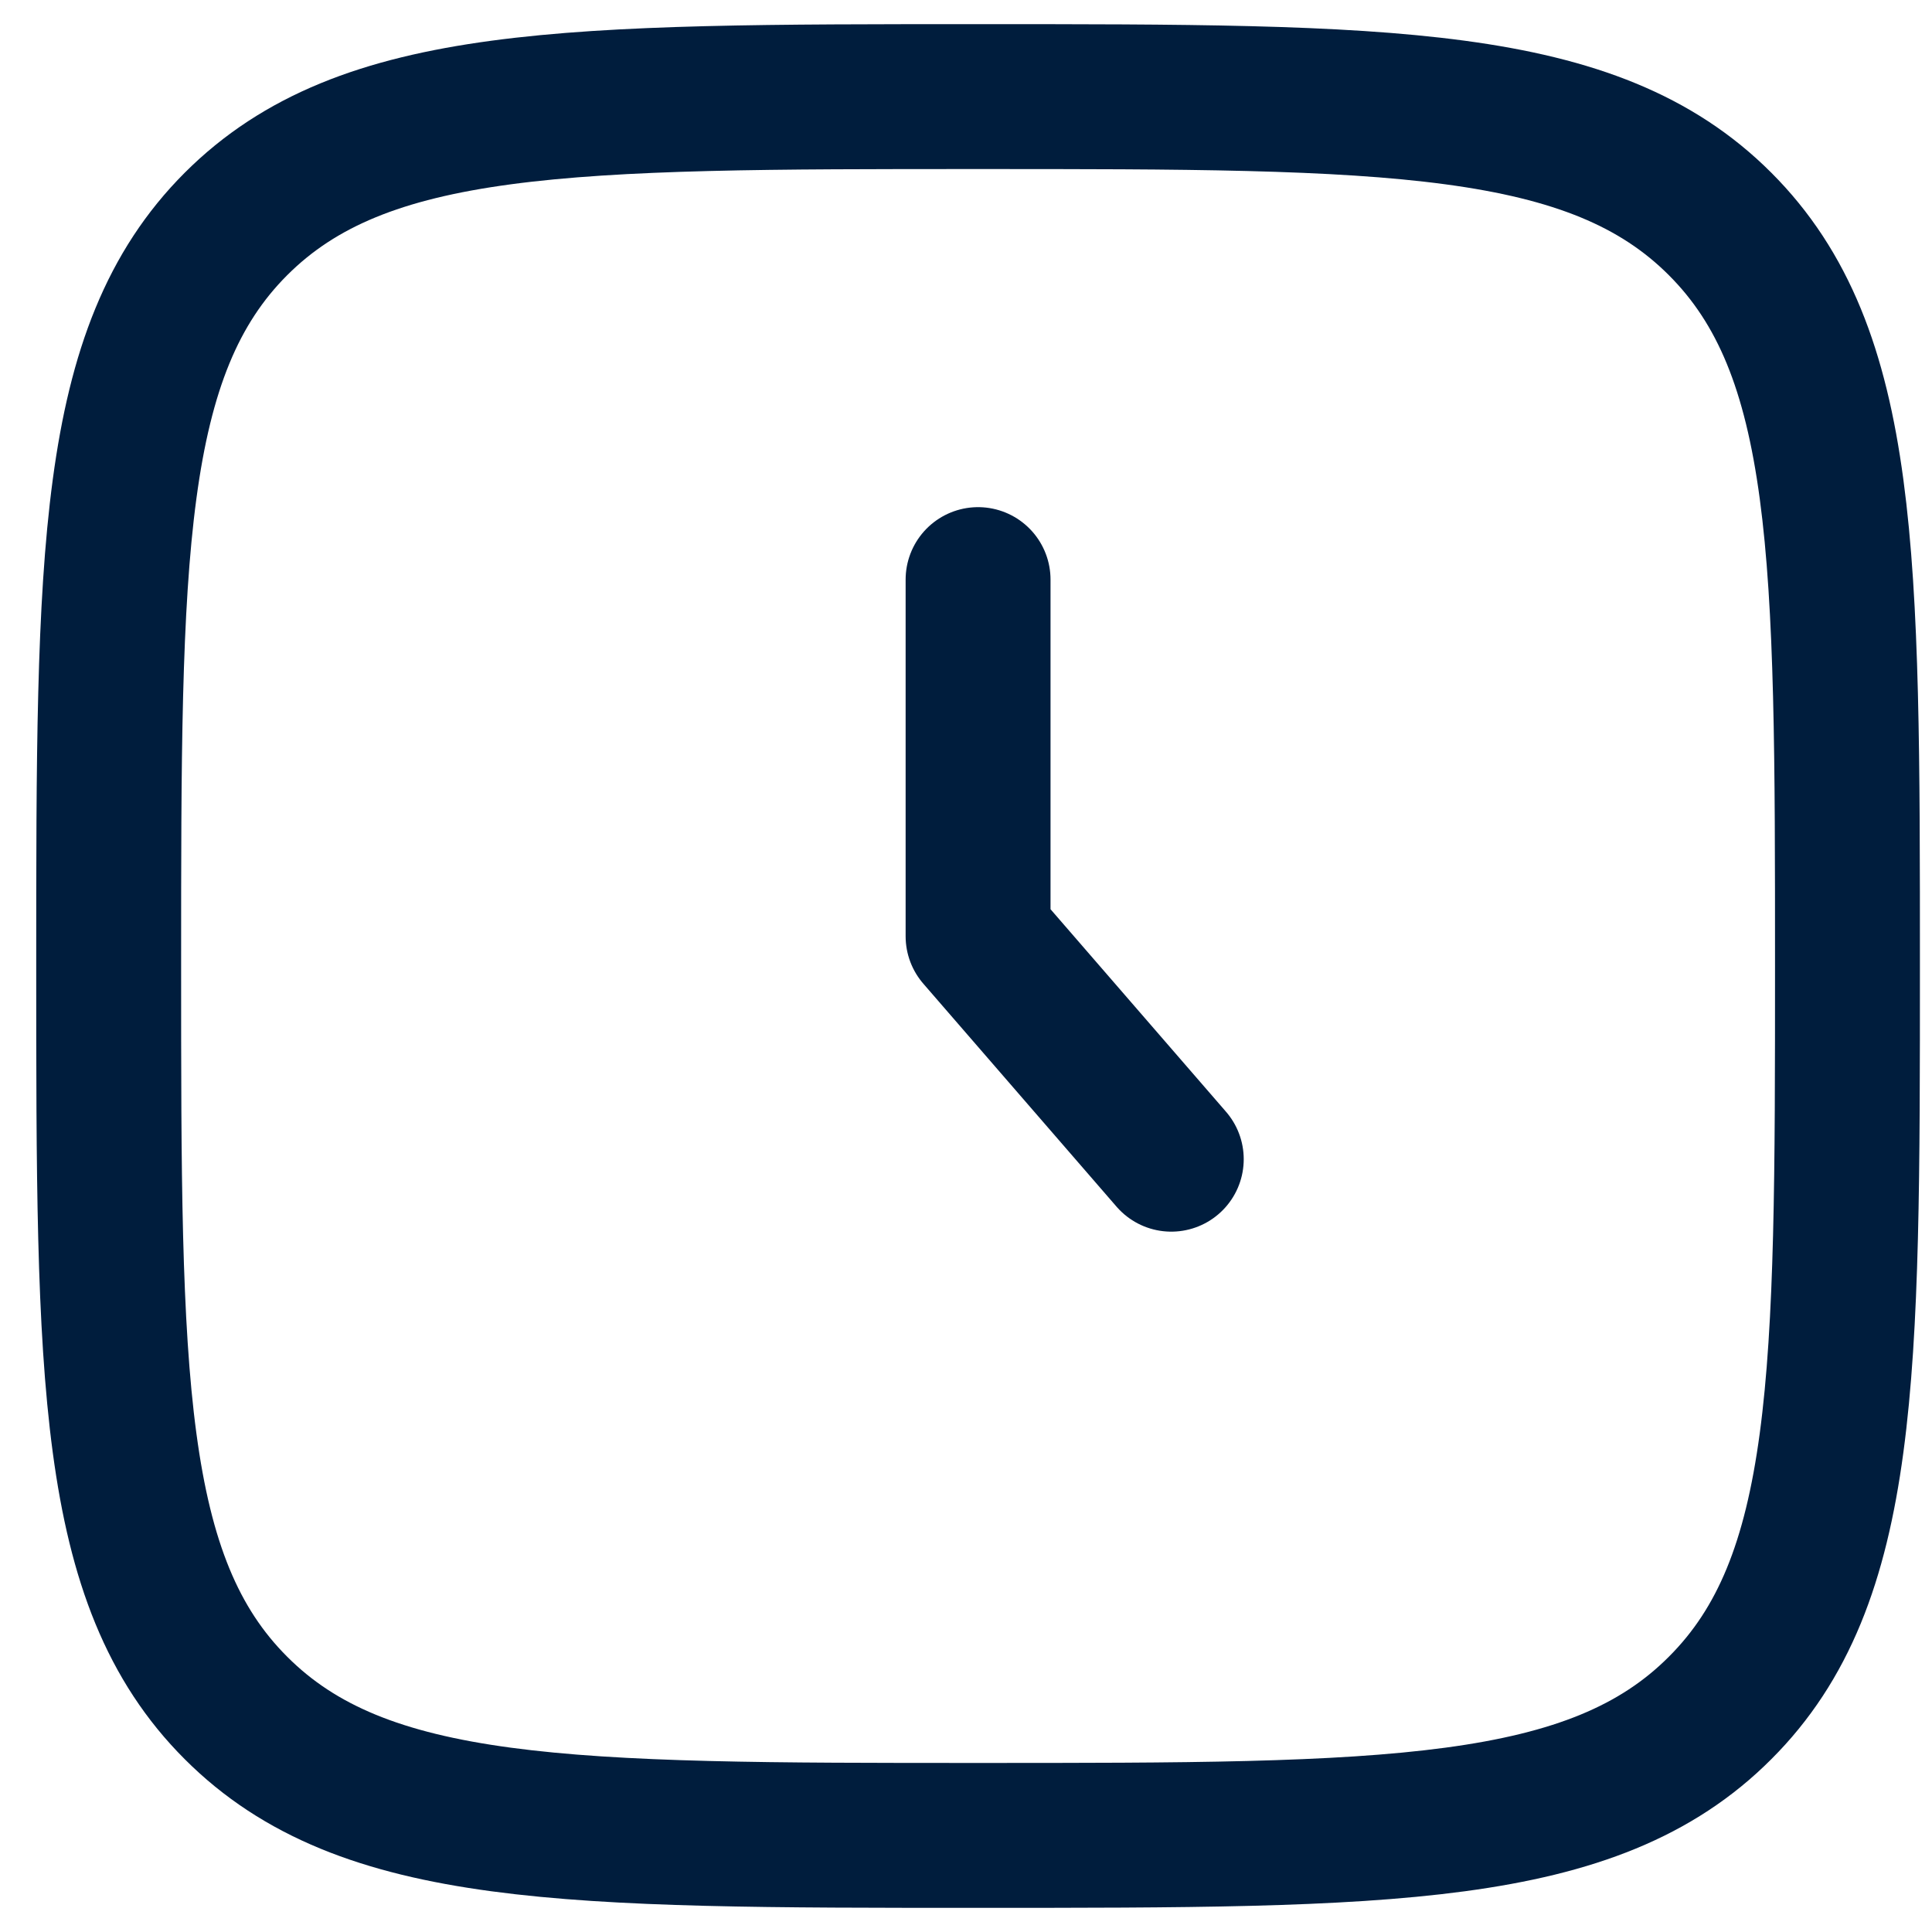
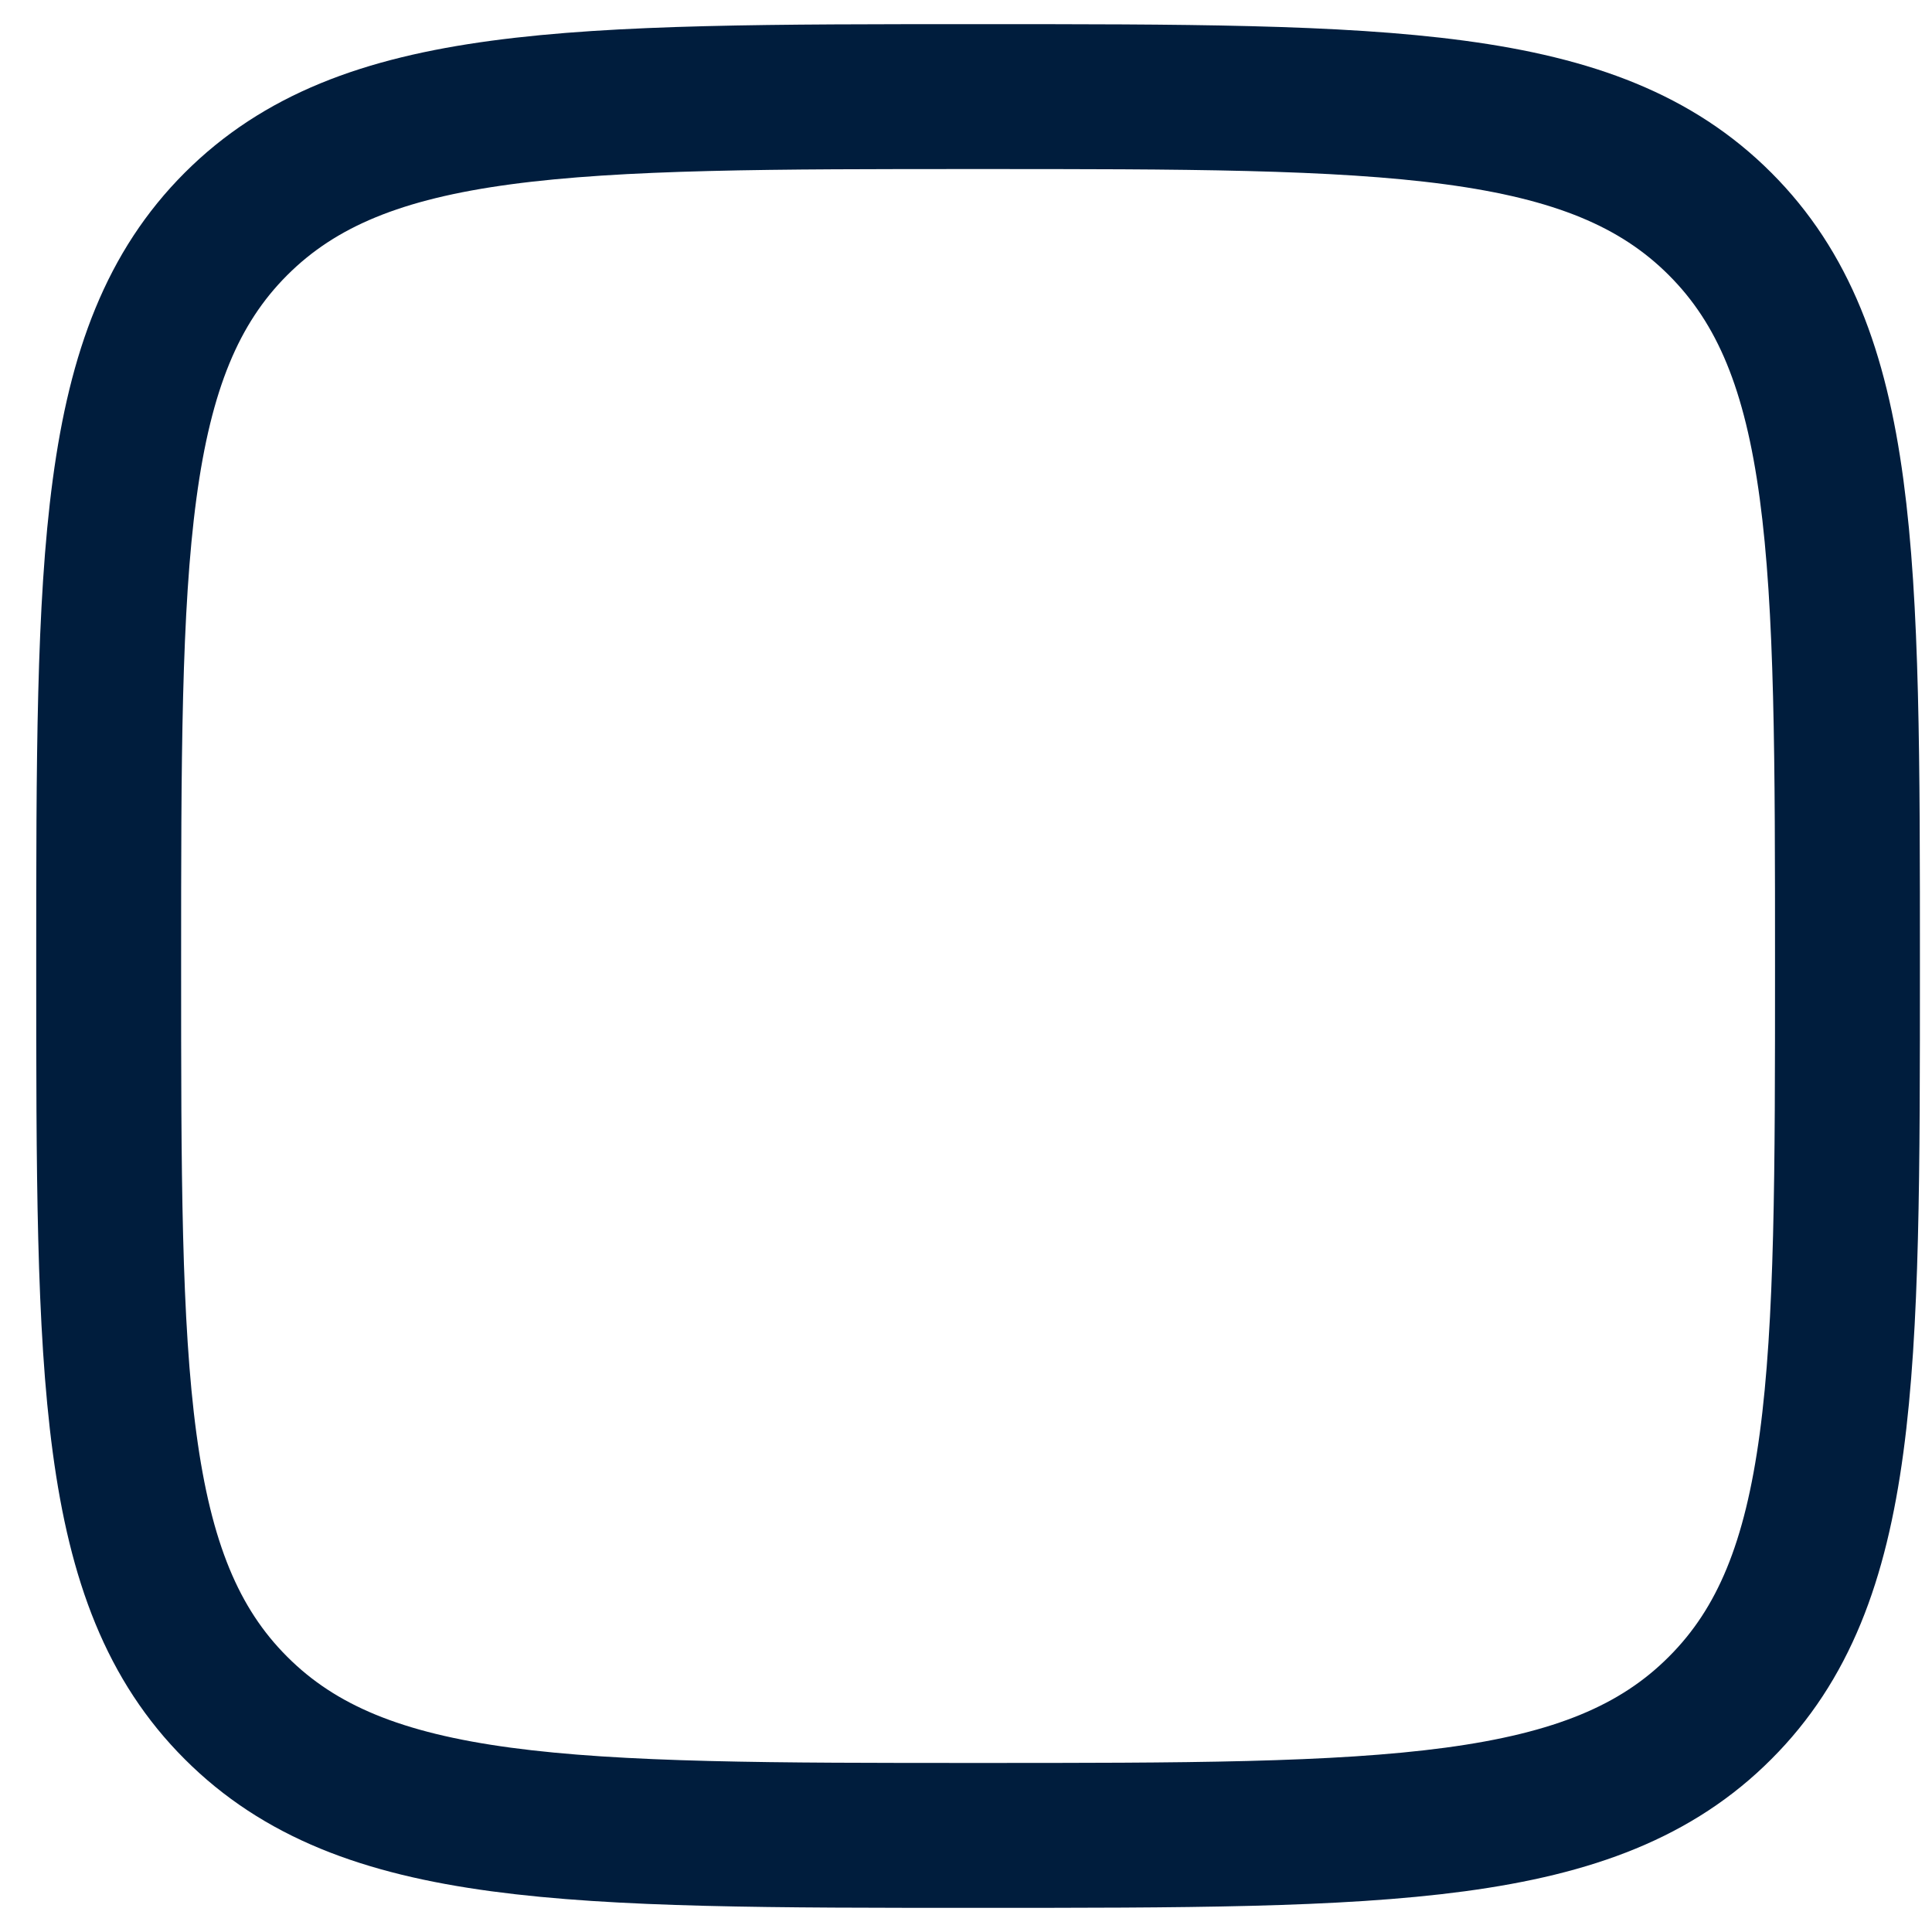
<svg xmlns="http://www.w3.org/2000/svg" width="20" height="20" viewBox="0 0 20 20" fill="none">
-   <path d="M10.125 6V9.692L12.125 12" stroke="#001D3D" stroke-width="1.5" stroke-linecap="round" stroke-linejoin="round" />
  <path d="M1.125 10C1.125 5.757 1.125 3.636 2.443 2.318C3.762 1 5.882 1 10.125 1C14.368 1 16.489 1 17.806 2.318C19.125 3.637 19.125 5.757 19.125 10C19.125 14.243 19.125 16.364 17.806 17.681C16.49 19 14.368 19 10.125 19C5.882 19 3.761 19 2.443 17.681C1.125 16.365 1.125 14.243 1.125 10Z" stroke="#001D3D" stroke-width="1.5" />
</svg>